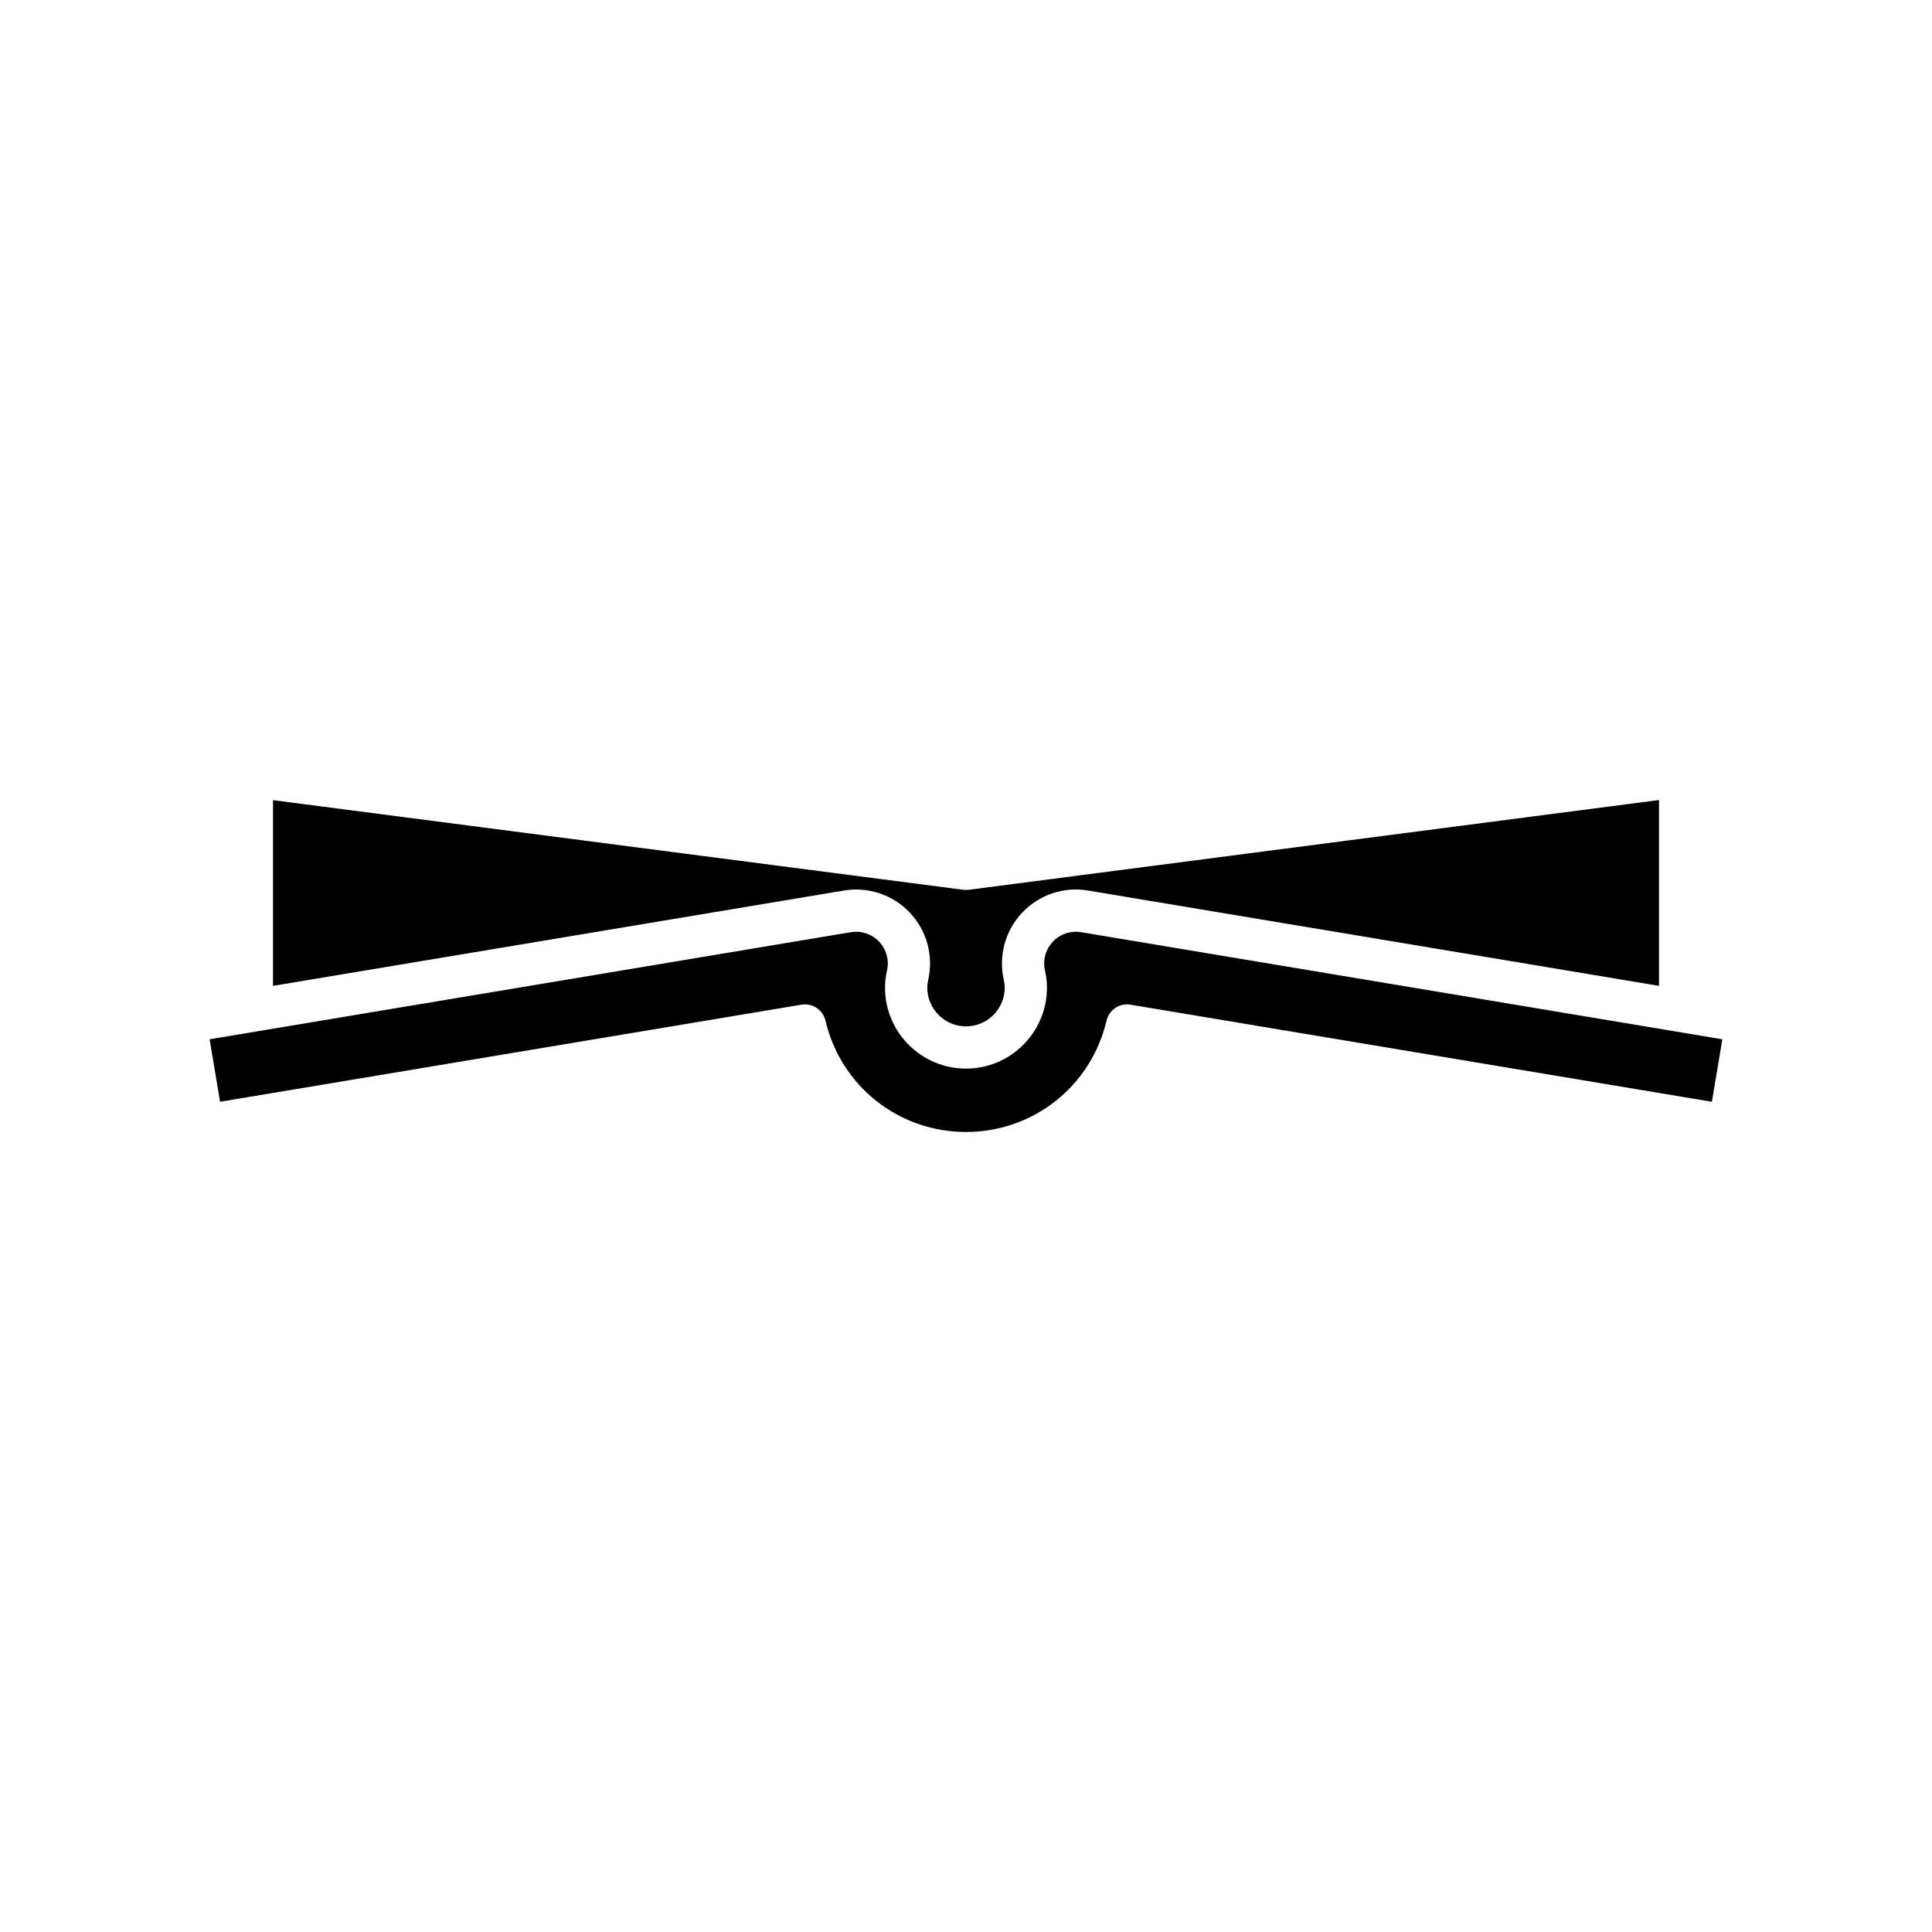
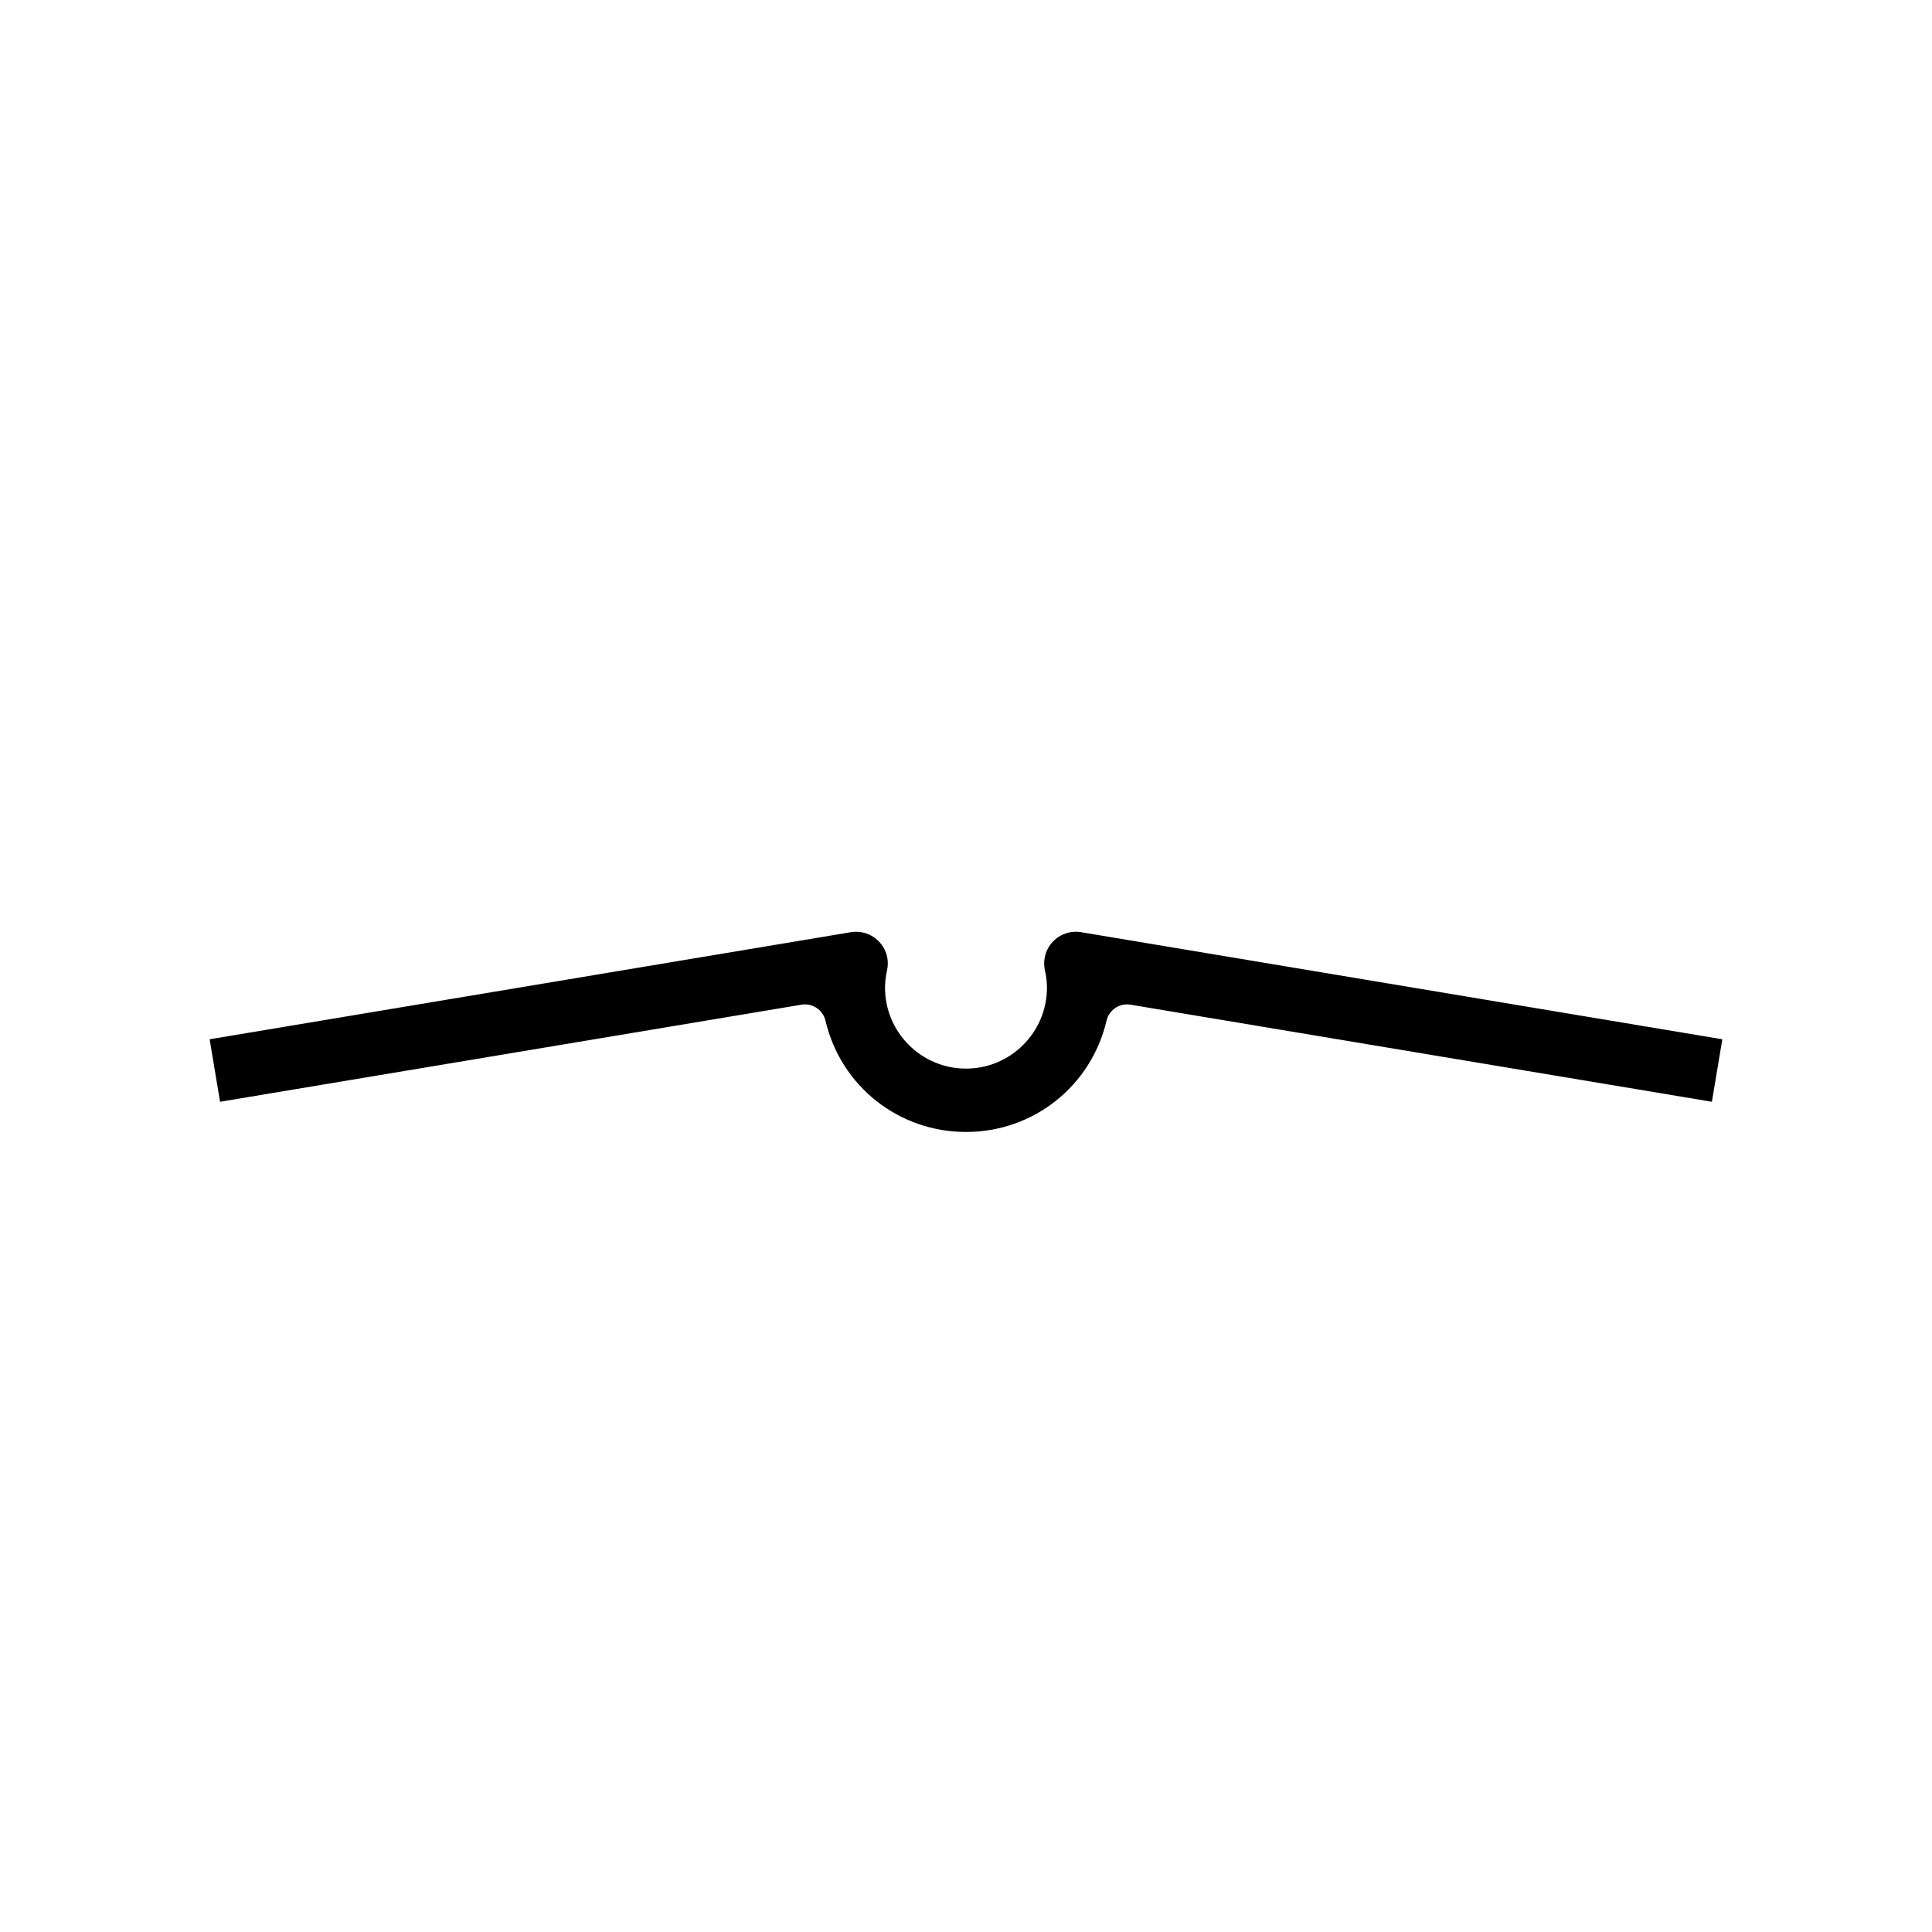
<svg xmlns="http://www.w3.org/2000/svg" fill="#000000" width="800px" height="800px" version="1.1" viewBox="144 144 512 512">
  <g>
-     <path d="m432.35 380 151.3 25.266v-49.25l-182.93 23.785c-0.48 0.066-0.961 0.066-1.441 0l-182.93-23.75v49.215l151.3-25.266c6.41-1.07 12.934 1.098 17.426 5.82 4.492 4.723 6.34 11.34 4.941 17.695-0.188 0.859-0.277 1.582-0.277 2.227 0 5.652 4.602 10.254 10.262 10.254s10.262-4.602 10.262-10.254c0-0.645-0.09-1.367-0.277-2.207-1.398-6.375 0.449-12.988 4.938-17.711 4.488-4.719 10.977-6.914 17.43-5.824z" />
    <path d="m430.5 391.04c-2.758-0.461-5.543 0.477-7.469 2.5-1.926 2.023-2.715 4.856-2.121 7.582 0.363 1.633 0.543 3.148 0.543 4.621 0 11.828-9.625 21.449-21.457 21.449s-21.457-9.621-21.457-21.449c0-1.469 0.176-2.984 0.543-4.637 0.594-2.711-0.199-5.543-2.125-7.566-1.926-2.023-4.703-2.953-7.465-2.5l-169.94 28.379 2.766 16.562 154.07-25.727c0.312-0.055 0.621-0.078 0.926-0.078 2.555 0 4.84 1.754 5.445 4.32 4.082 17.363 19.395 29.488 37.238 29.488 17.84 0 33.156-12.125 37.238-29.488 0.676-2.871 3.453-4.746 6.371-4.242l154.06 25.727 2.766-16.562z" />
  </g>
</svg>